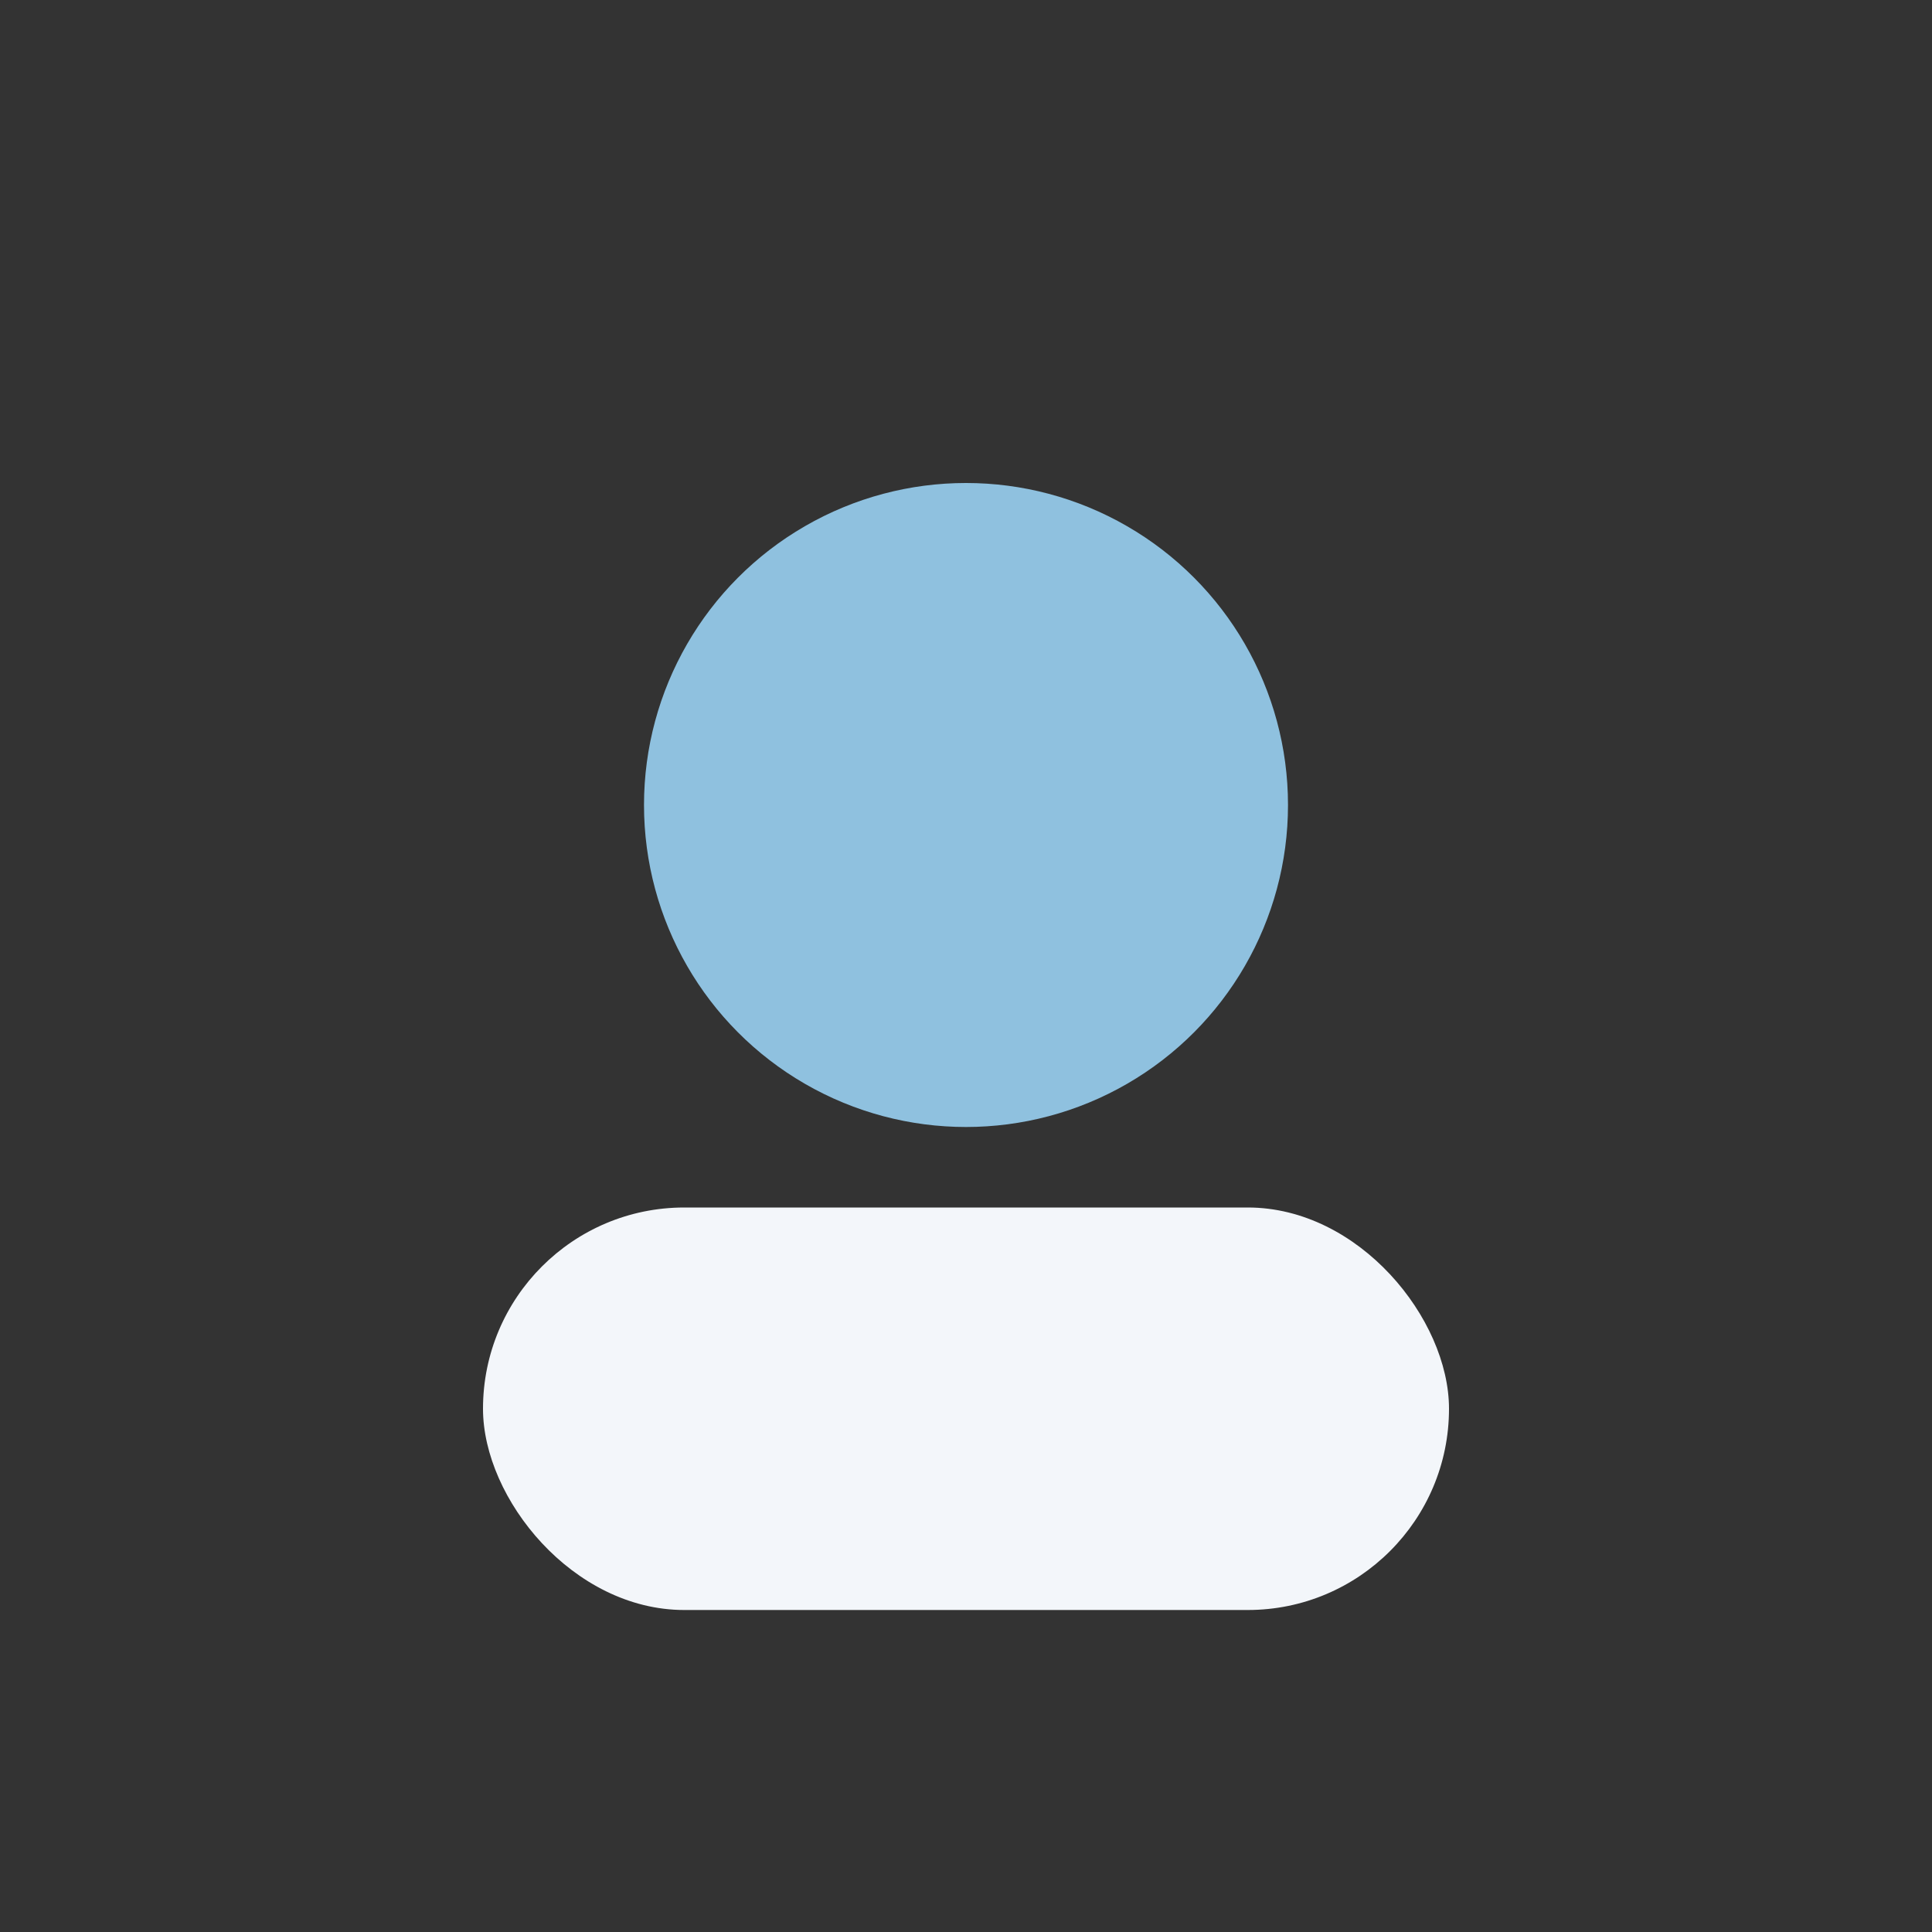
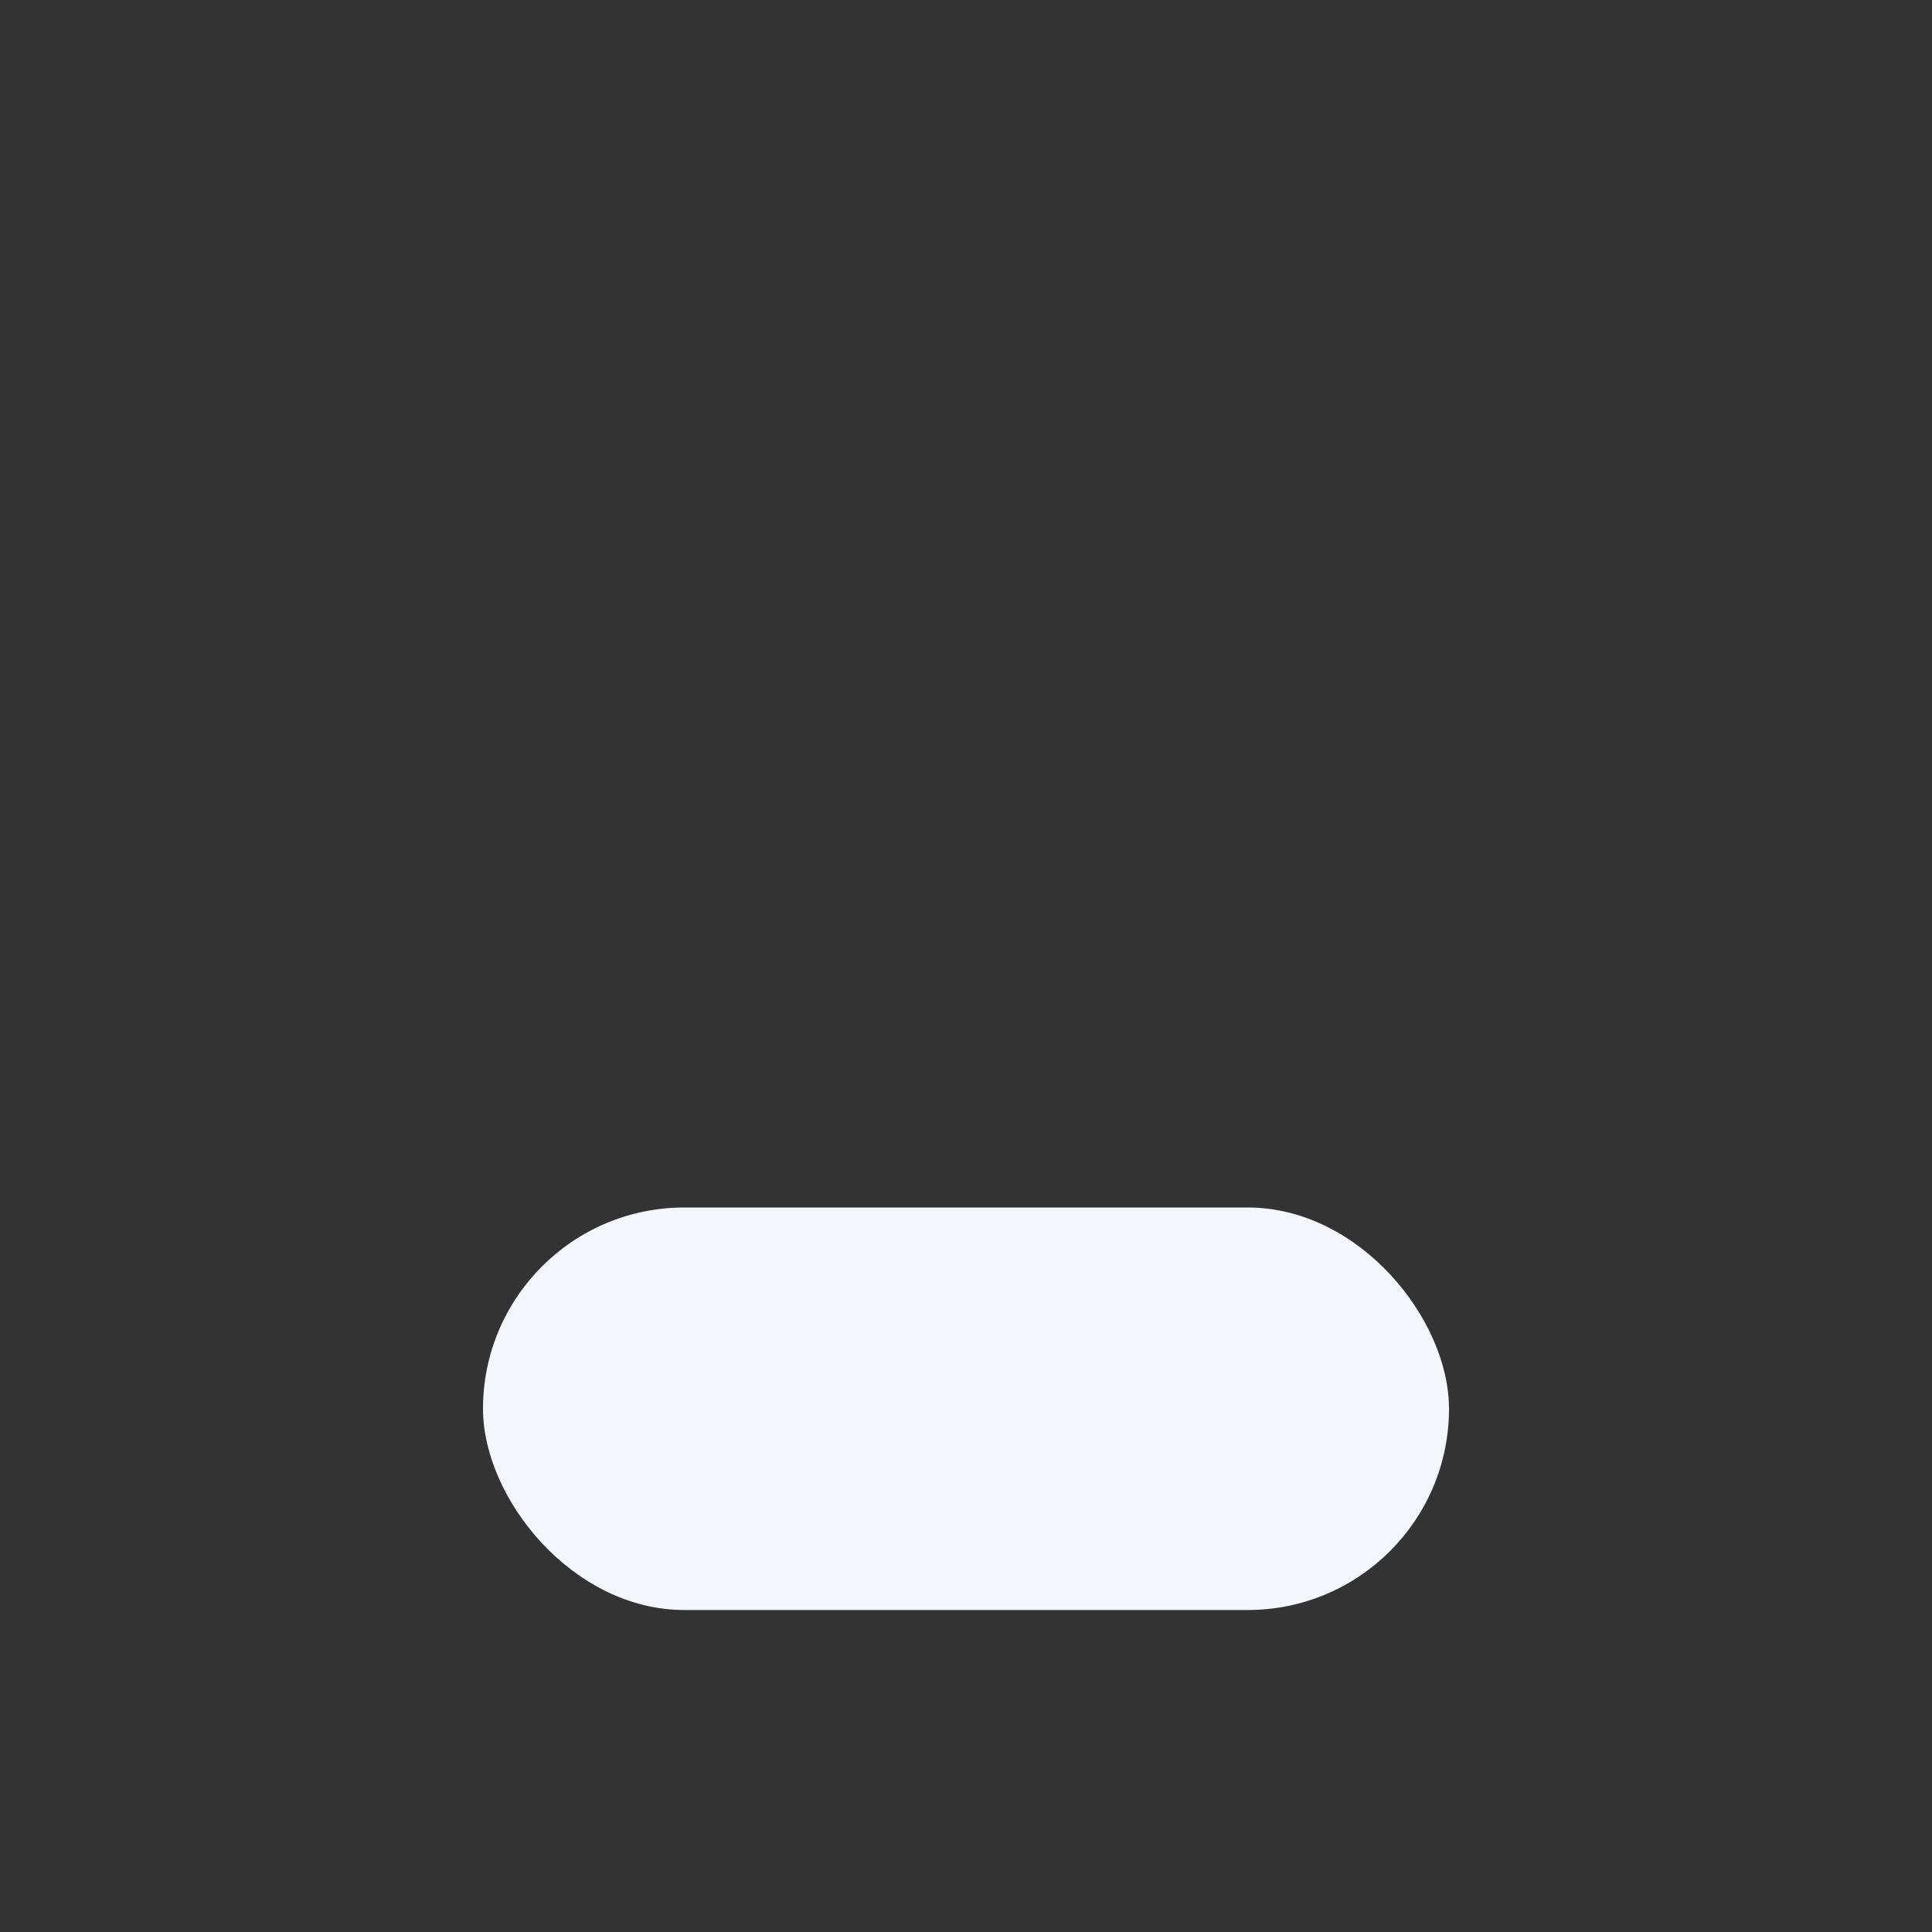
<svg xmlns="http://www.w3.org/2000/svg" width="24" height="24" viewBox="0 0 24 24">
  <rect x="0" y="0" width="24" height="24" fill="#333333" stroke="none" />
-   <circle cx="12" cy="10" r="4" fill="#8FC1DF" />
  <rect x="6" y="15" width="12" height="5" rx="2.5" fill="#F3F6FA" />
</svg>